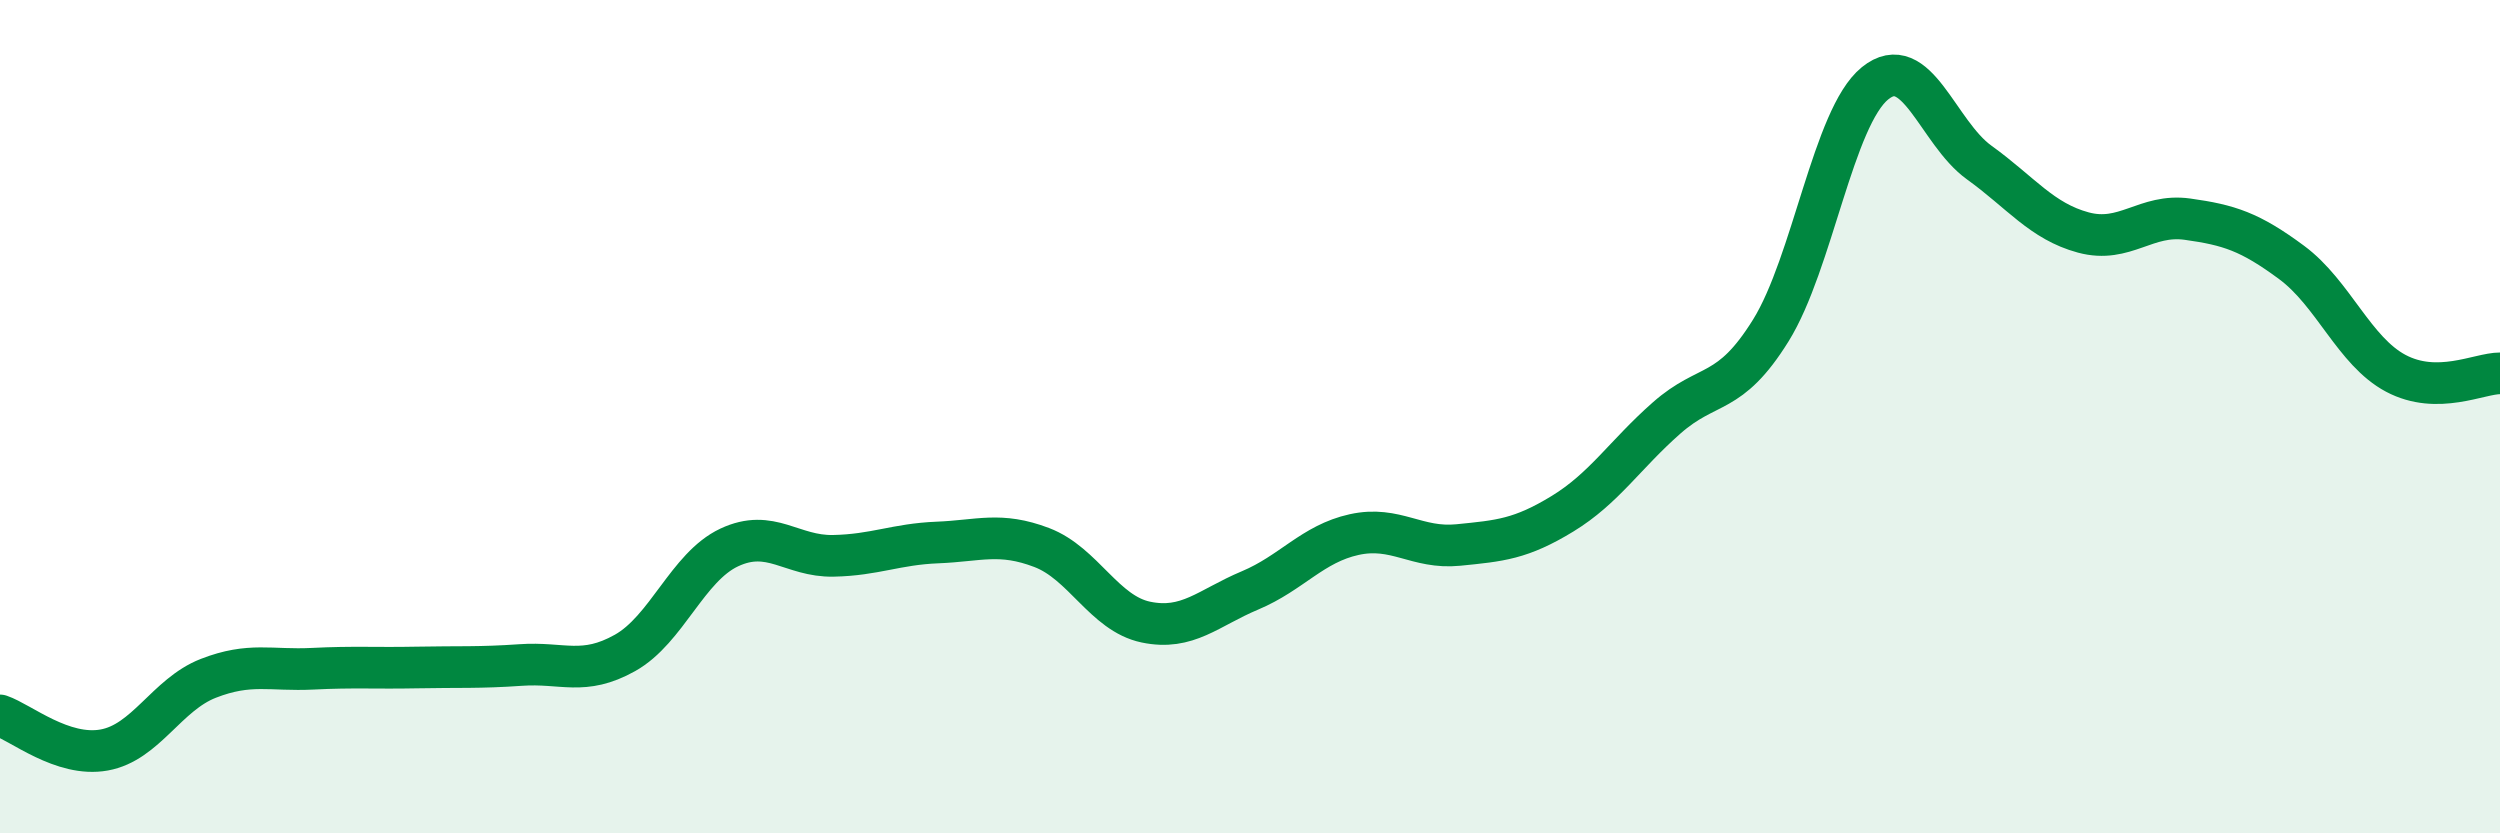
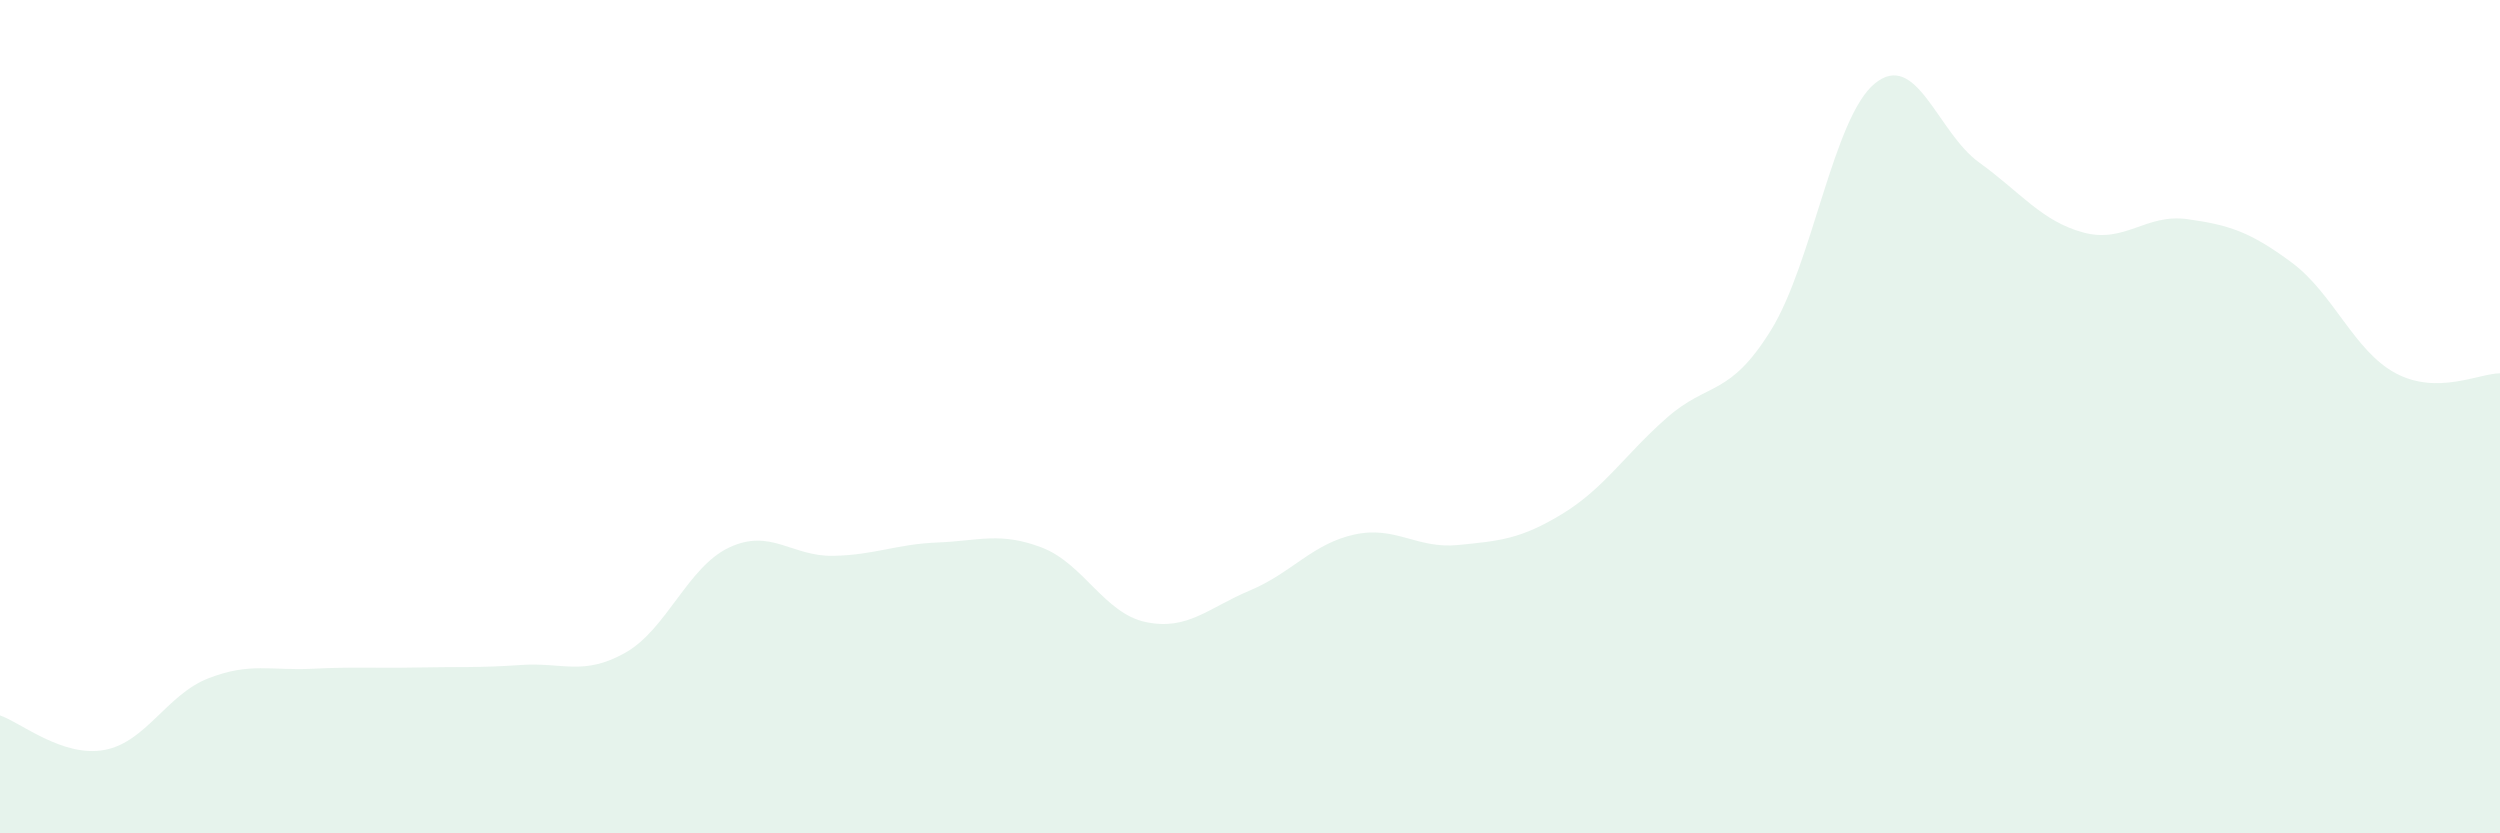
<svg xmlns="http://www.w3.org/2000/svg" width="60" height="20" viewBox="0 0 60 20">
  <path d="M 0,17.17 C 0.5,17.34 1.5,18.18 2.5,18 C 3.5,17.82 4,16.67 5,16.28 C 6,15.89 6.5,16.1 7.5,16.05 C 8.5,16 9,16.04 10,16.02 C 11,16 11.5,16.03 12.5,15.96 C 13.5,15.89 14,16.23 15,15.67 C 16,15.11 16.5,13.61 17.5,13.14 C 18.5,12.67 19,13.36 20,13.34 C 21,13.32 21.5,13.06 22.5,13.02 C 23.5,12.98 24,12.76 25,13.14 C 26,13.52 26.5,14.72 27.5,14.93 C 28.5,15.14 29,14.59 30,14.17 C 31,13.75 31.5,13.05 32.5,12.83 C 33.5,12.61 34,13.18 35,13.08 C 36,12.98 36.5,12.94 37.5,12.33 C 38.5,11.72 39,10.91 40,10.03 C 41,9.15 41.5,9.54 42.5,7.93 C 43.5,6.32 44,2.81 45,2 C 46,1.19 46.5,3.18 47.5,3.9 C 48.5,4.62 49,5.31 50,5.58 C 51,5.85 51.5,5.12 52.5,5.26 C 53.5,5.4 54,5.56 55,6.3 C 56,7.04 56.5,8.43 57.5,8.96 C 58.5,9.49 59.5,8.96 60,8.96L60 20L0 20Z" fill="#008740" opacity="0.1" stroke-linecap="round" stroke-linejoin="round" />
-   <path d="M 0,17.17 C 0.5,17.34 1.5,18.18 2.5,18 C 3.5,17.82 4,16.67 5,16.28 C 6,15.89 6.5,16.1 7.5,16.05 C 8.5,16 9,16.04 10,16.02 C 11,16 11.5,16.03 12.5,15.96 C 13.5,15.89 14,16.23 15,15.67 C 16,15.11 16.5,13.61 17.5,13.14 C 18.5,12.67 19,13.36 20,13.34 C 21,13.32 21.5,13.06 22.5,13.02 C 23.5,12.98 24,12.76 25,13.14 C 26,13.52 26.5,14.72 27.5,14.93 C 28.5,15.14 29,14.59 30,14.17 C 31,13.75 31.5,13.05 32.5,12.83 C 33.5,12.61 34,13.18 35,13.08 C 36,12.98 36.5,12.94 37.5,12.33 C 38.5,11.72 39,10.91 40,10.03 C 41,9.15 41.5,9.54 42.5,7.93 C 43.5,6.32 44,2.81 45,2 C 46,1.19 46.5,3.18 47.5,3.9 C 48.5,4.62 49,5.31 50,5.58 C 51,5.85 51.5,5.12 52.5,5.26 C 53.5,5.4 54,5.56 55,6.3 C 56,7.04 56.5,8.43 57.5,8.96 C 58.5,9.49 59.5,8.96 60,8.96" stroke="#008740" stroke-width="1" fill="none" stroke-linecap="round" stroke-linejoin="round" />
</svg>